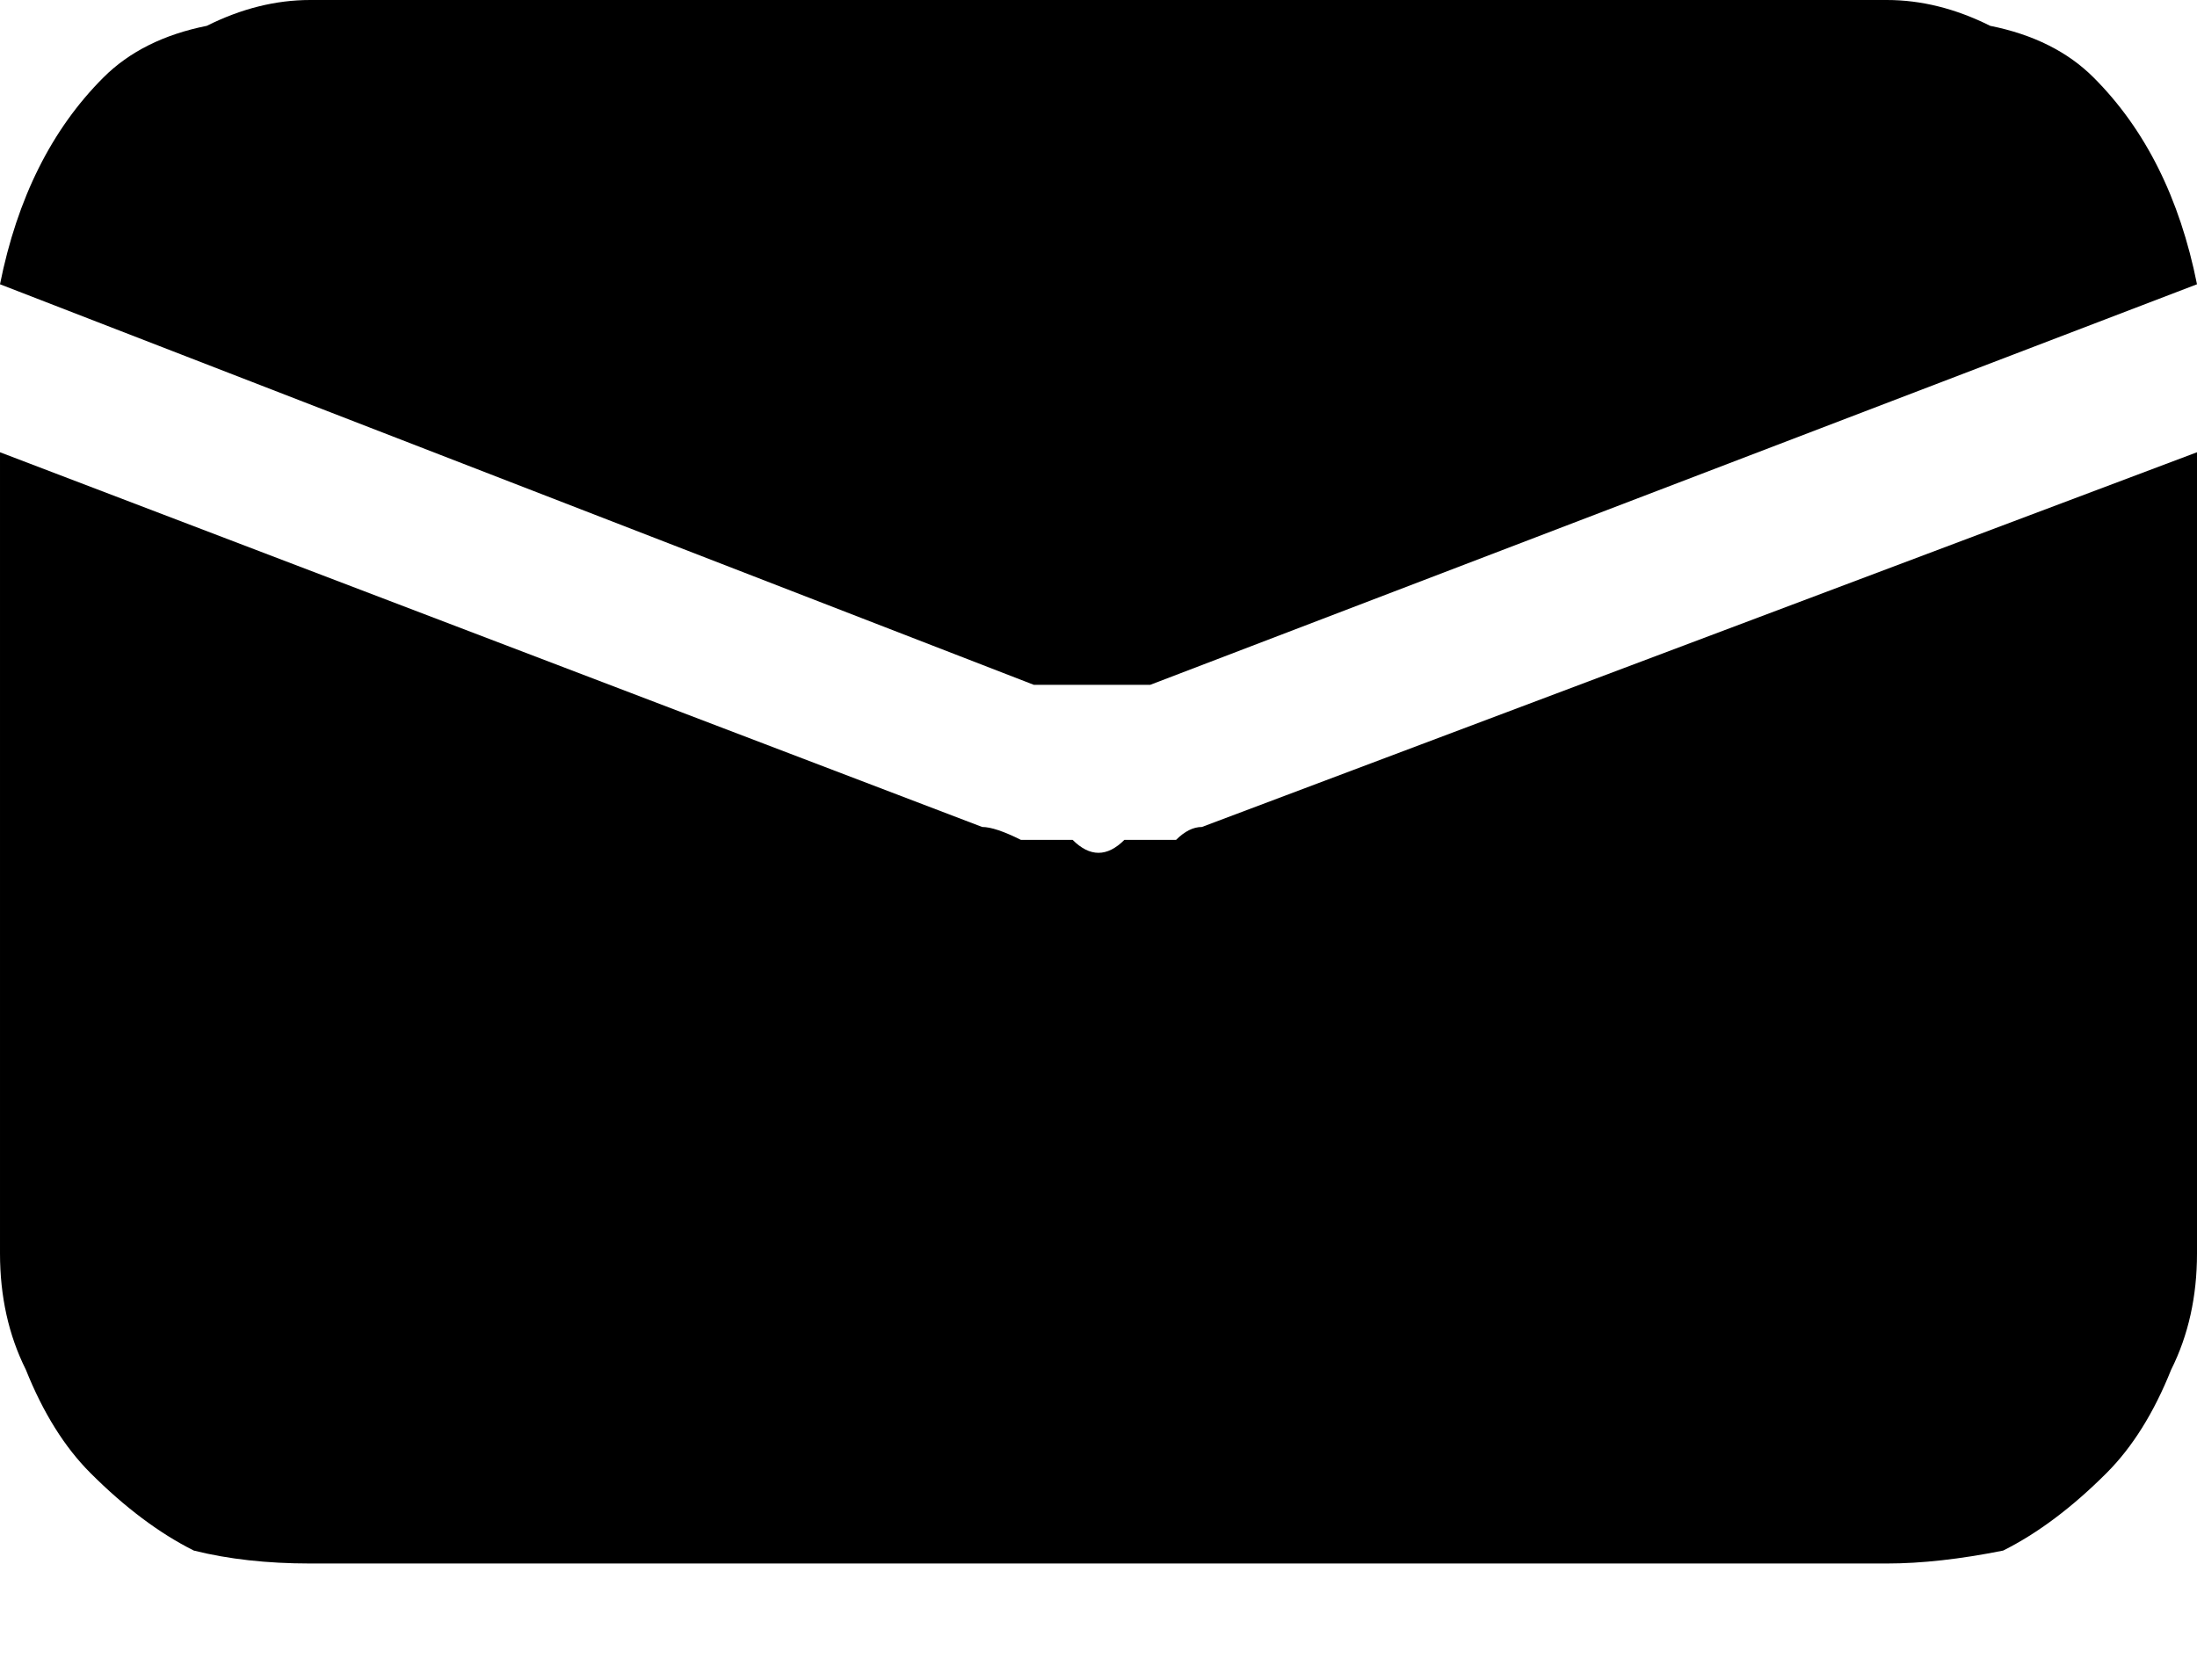
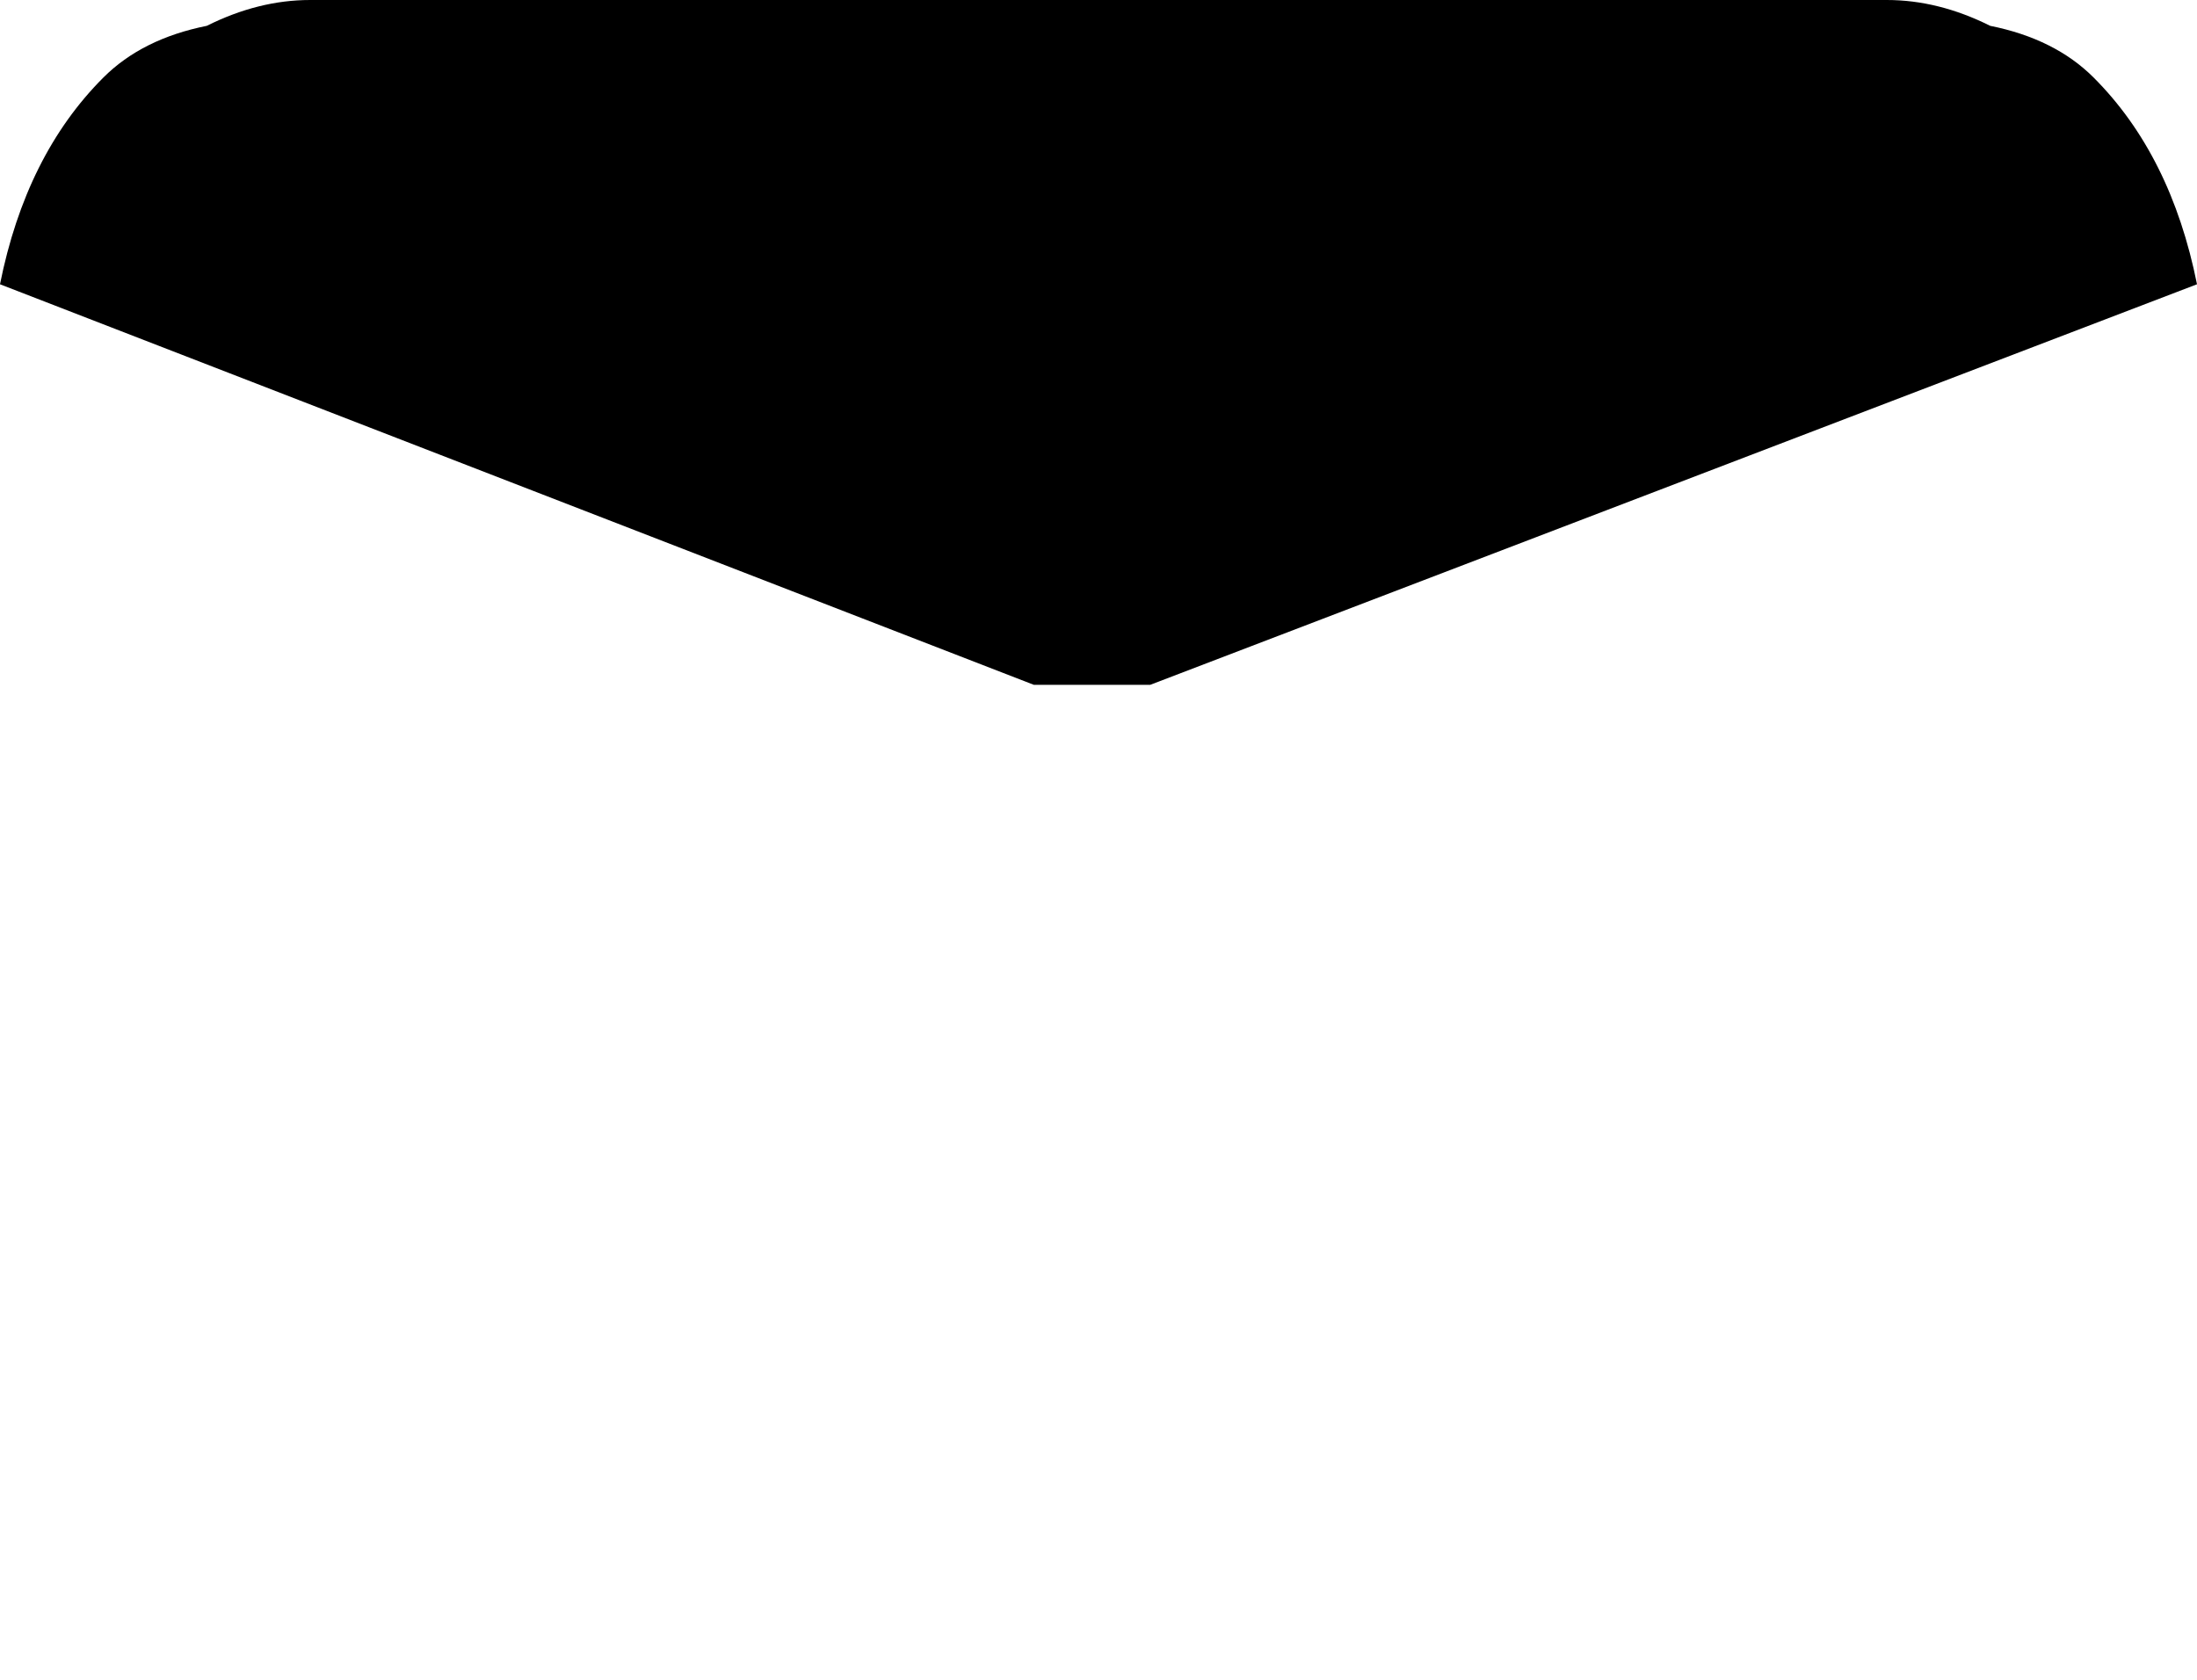
<svg xmlns="http://www.w3.org/2000/svg" version="1.2" viewBox="0 0 17 13" width="17" height="13">
  <title>Meeting-Icon-Black</title>
  <style>
		.s0 { fill: #000000 } 
	</style>
-   <path id="Path_923" class="s0" d="m8.5 6.6q-0.1 0-0.2-0.1-0.1 0-0.2 0-0.1 0-0.2 0-0.2-0.1-0.3-0.1l-7.6-2.9v6.2q0 0.5 0.2 0.9 0.2 0.5 0.5 0.8 0.4 0.4 0.8 0.6 0.4 0.1 0.9 0.1h12.2q0.4 0 0.9-0.1 0.4-0.2 0.8-0.6 0.3-0.3 0.5-0.8 0.2-0.4 0.2-0.9v-6.2l-7.7 2.9q-0.1 0-0.2 0.1-0.1 0-0.2 0-0.1 0-0.2 0-0.1 0.1-0.2 0.1z" />
  <path id="Path_924" class="s0" d="m8.9 5.3l8.1-3.1q-0.1-0.5-0.3-0.9-0.2-0.4-0.5-0.7-0.3-0.3-0.8-0.4-0.4-0.2-0.8-0.2h-12.2q-0.4 0-0.8 0.2-0.5 0.1-0.8 0.4-0.3 0.3-0.5 0.7-0.2 0.4-0.3 0.9l8 3.1q0.1 0 0.2 0 0.2 0 0.3 0 0.1 0 0.2 0 0.1 0 0.2 0z" />
</svg>